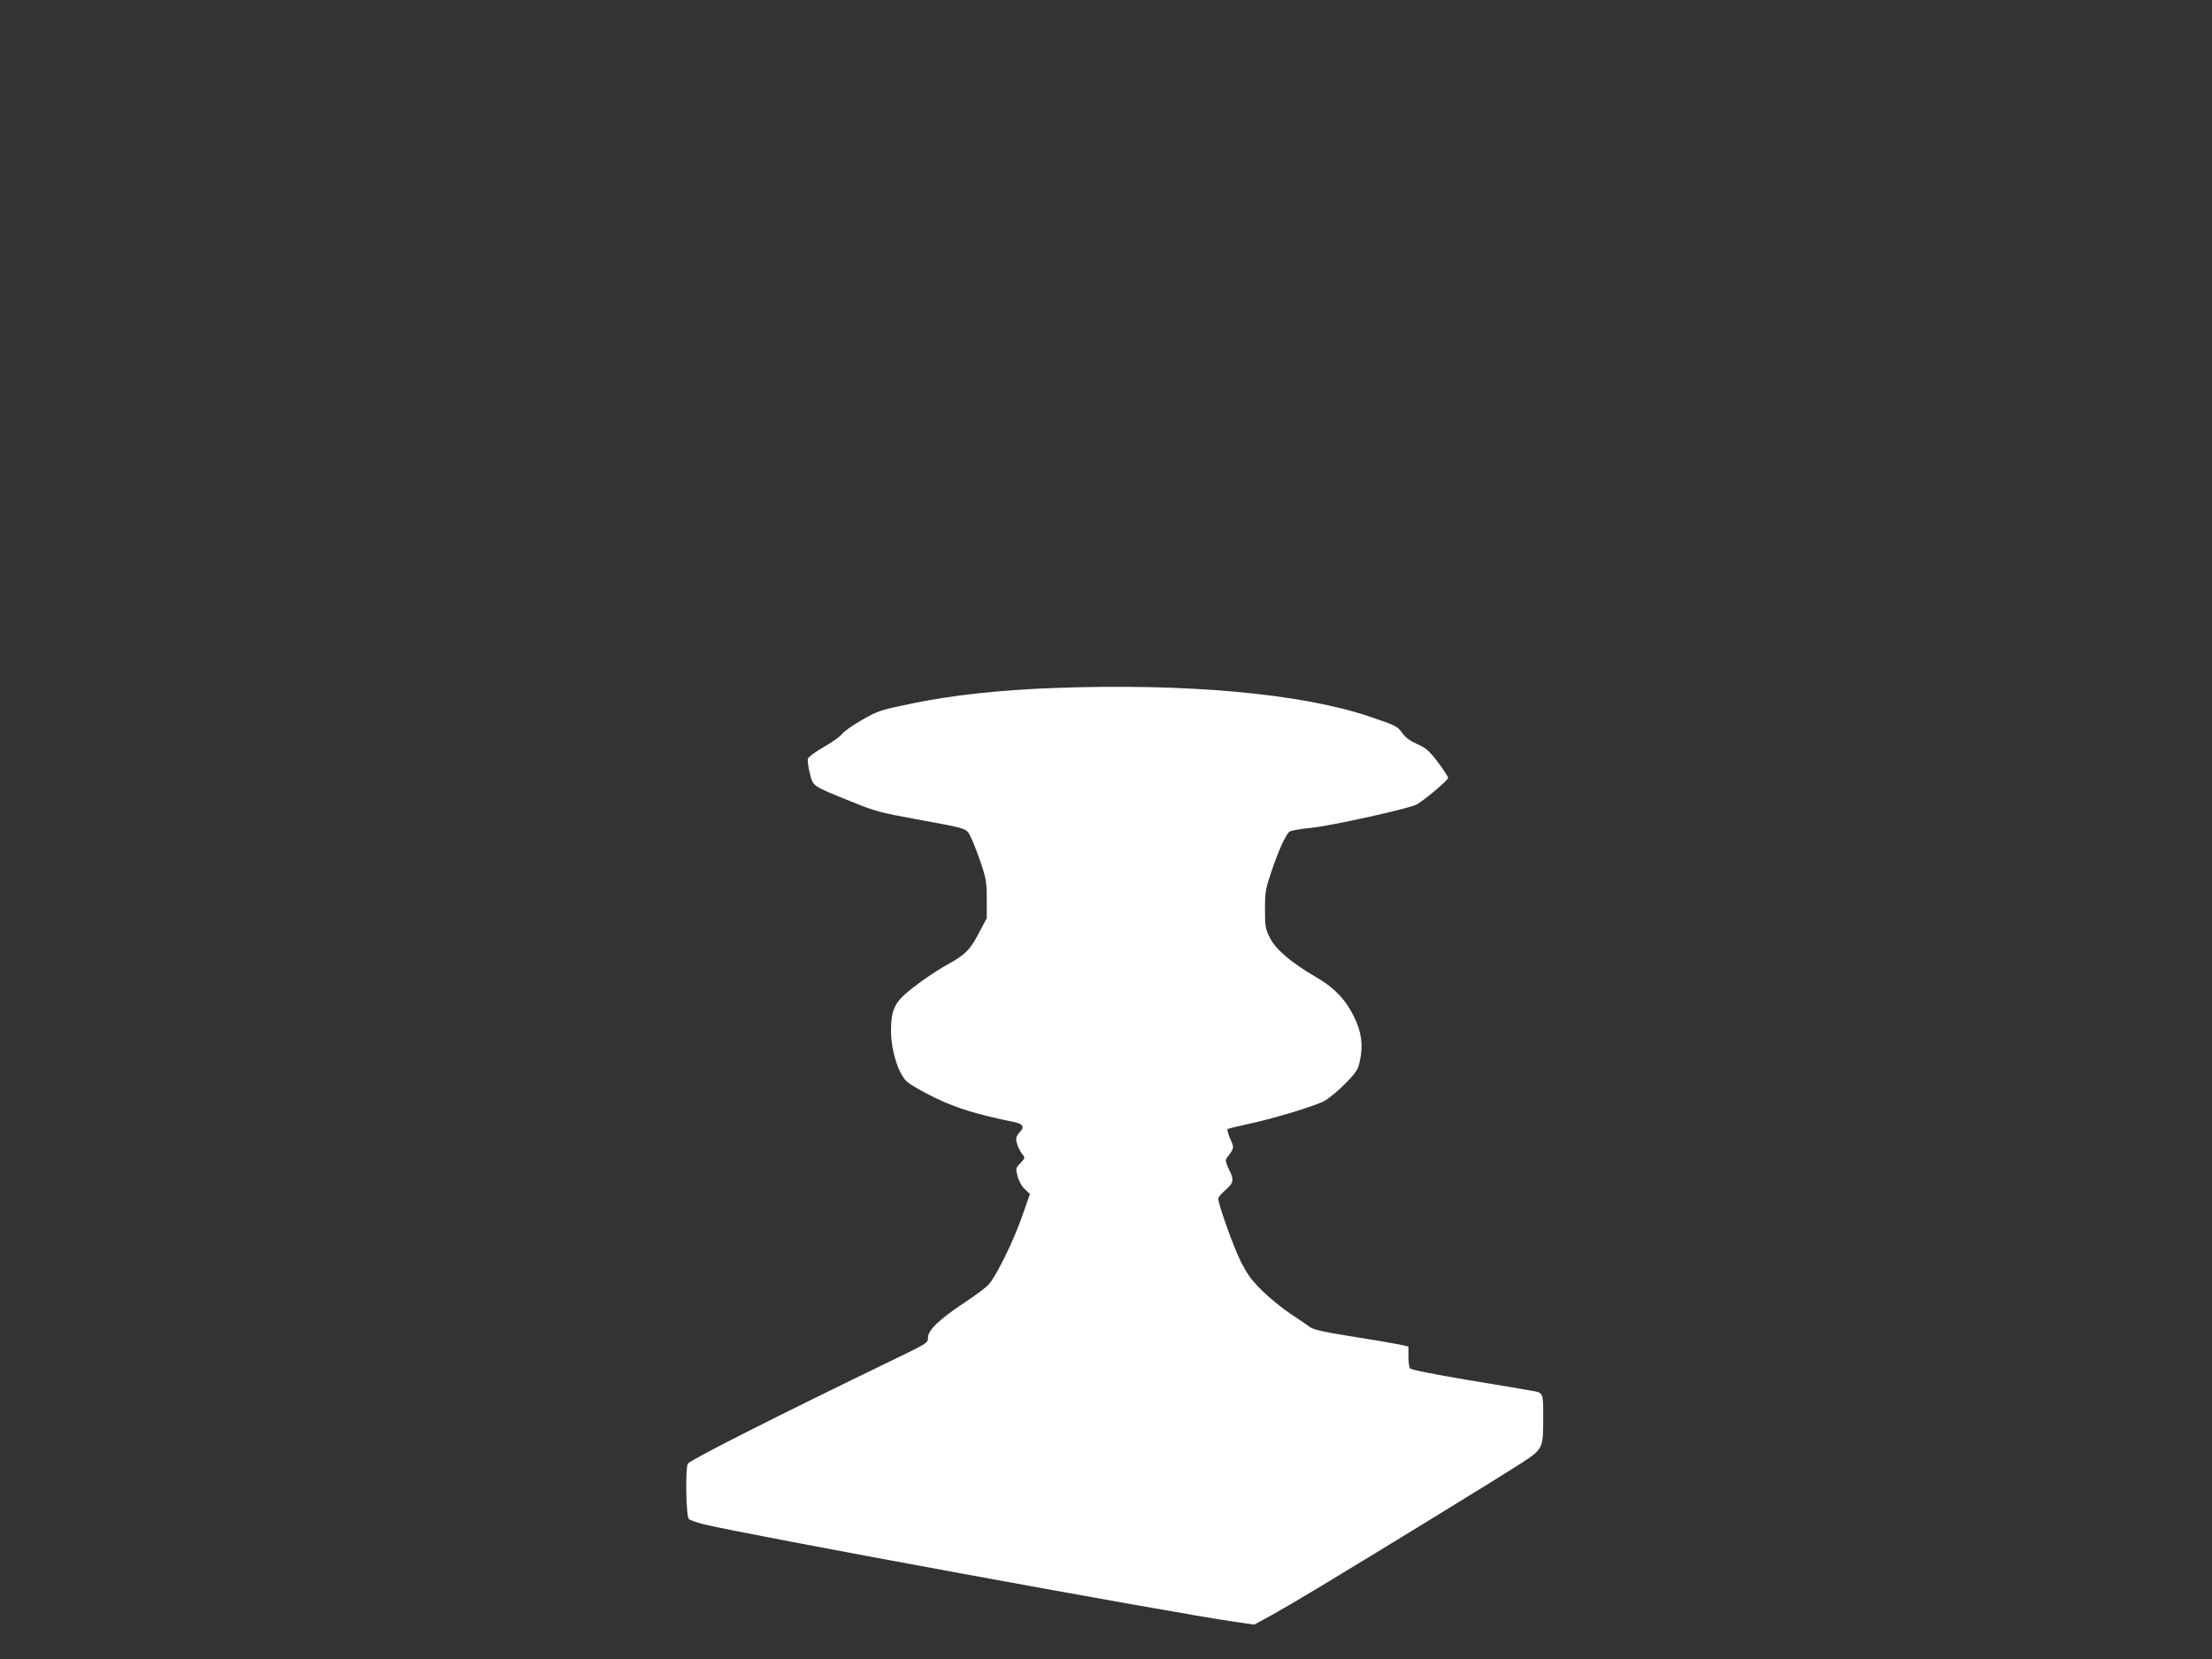
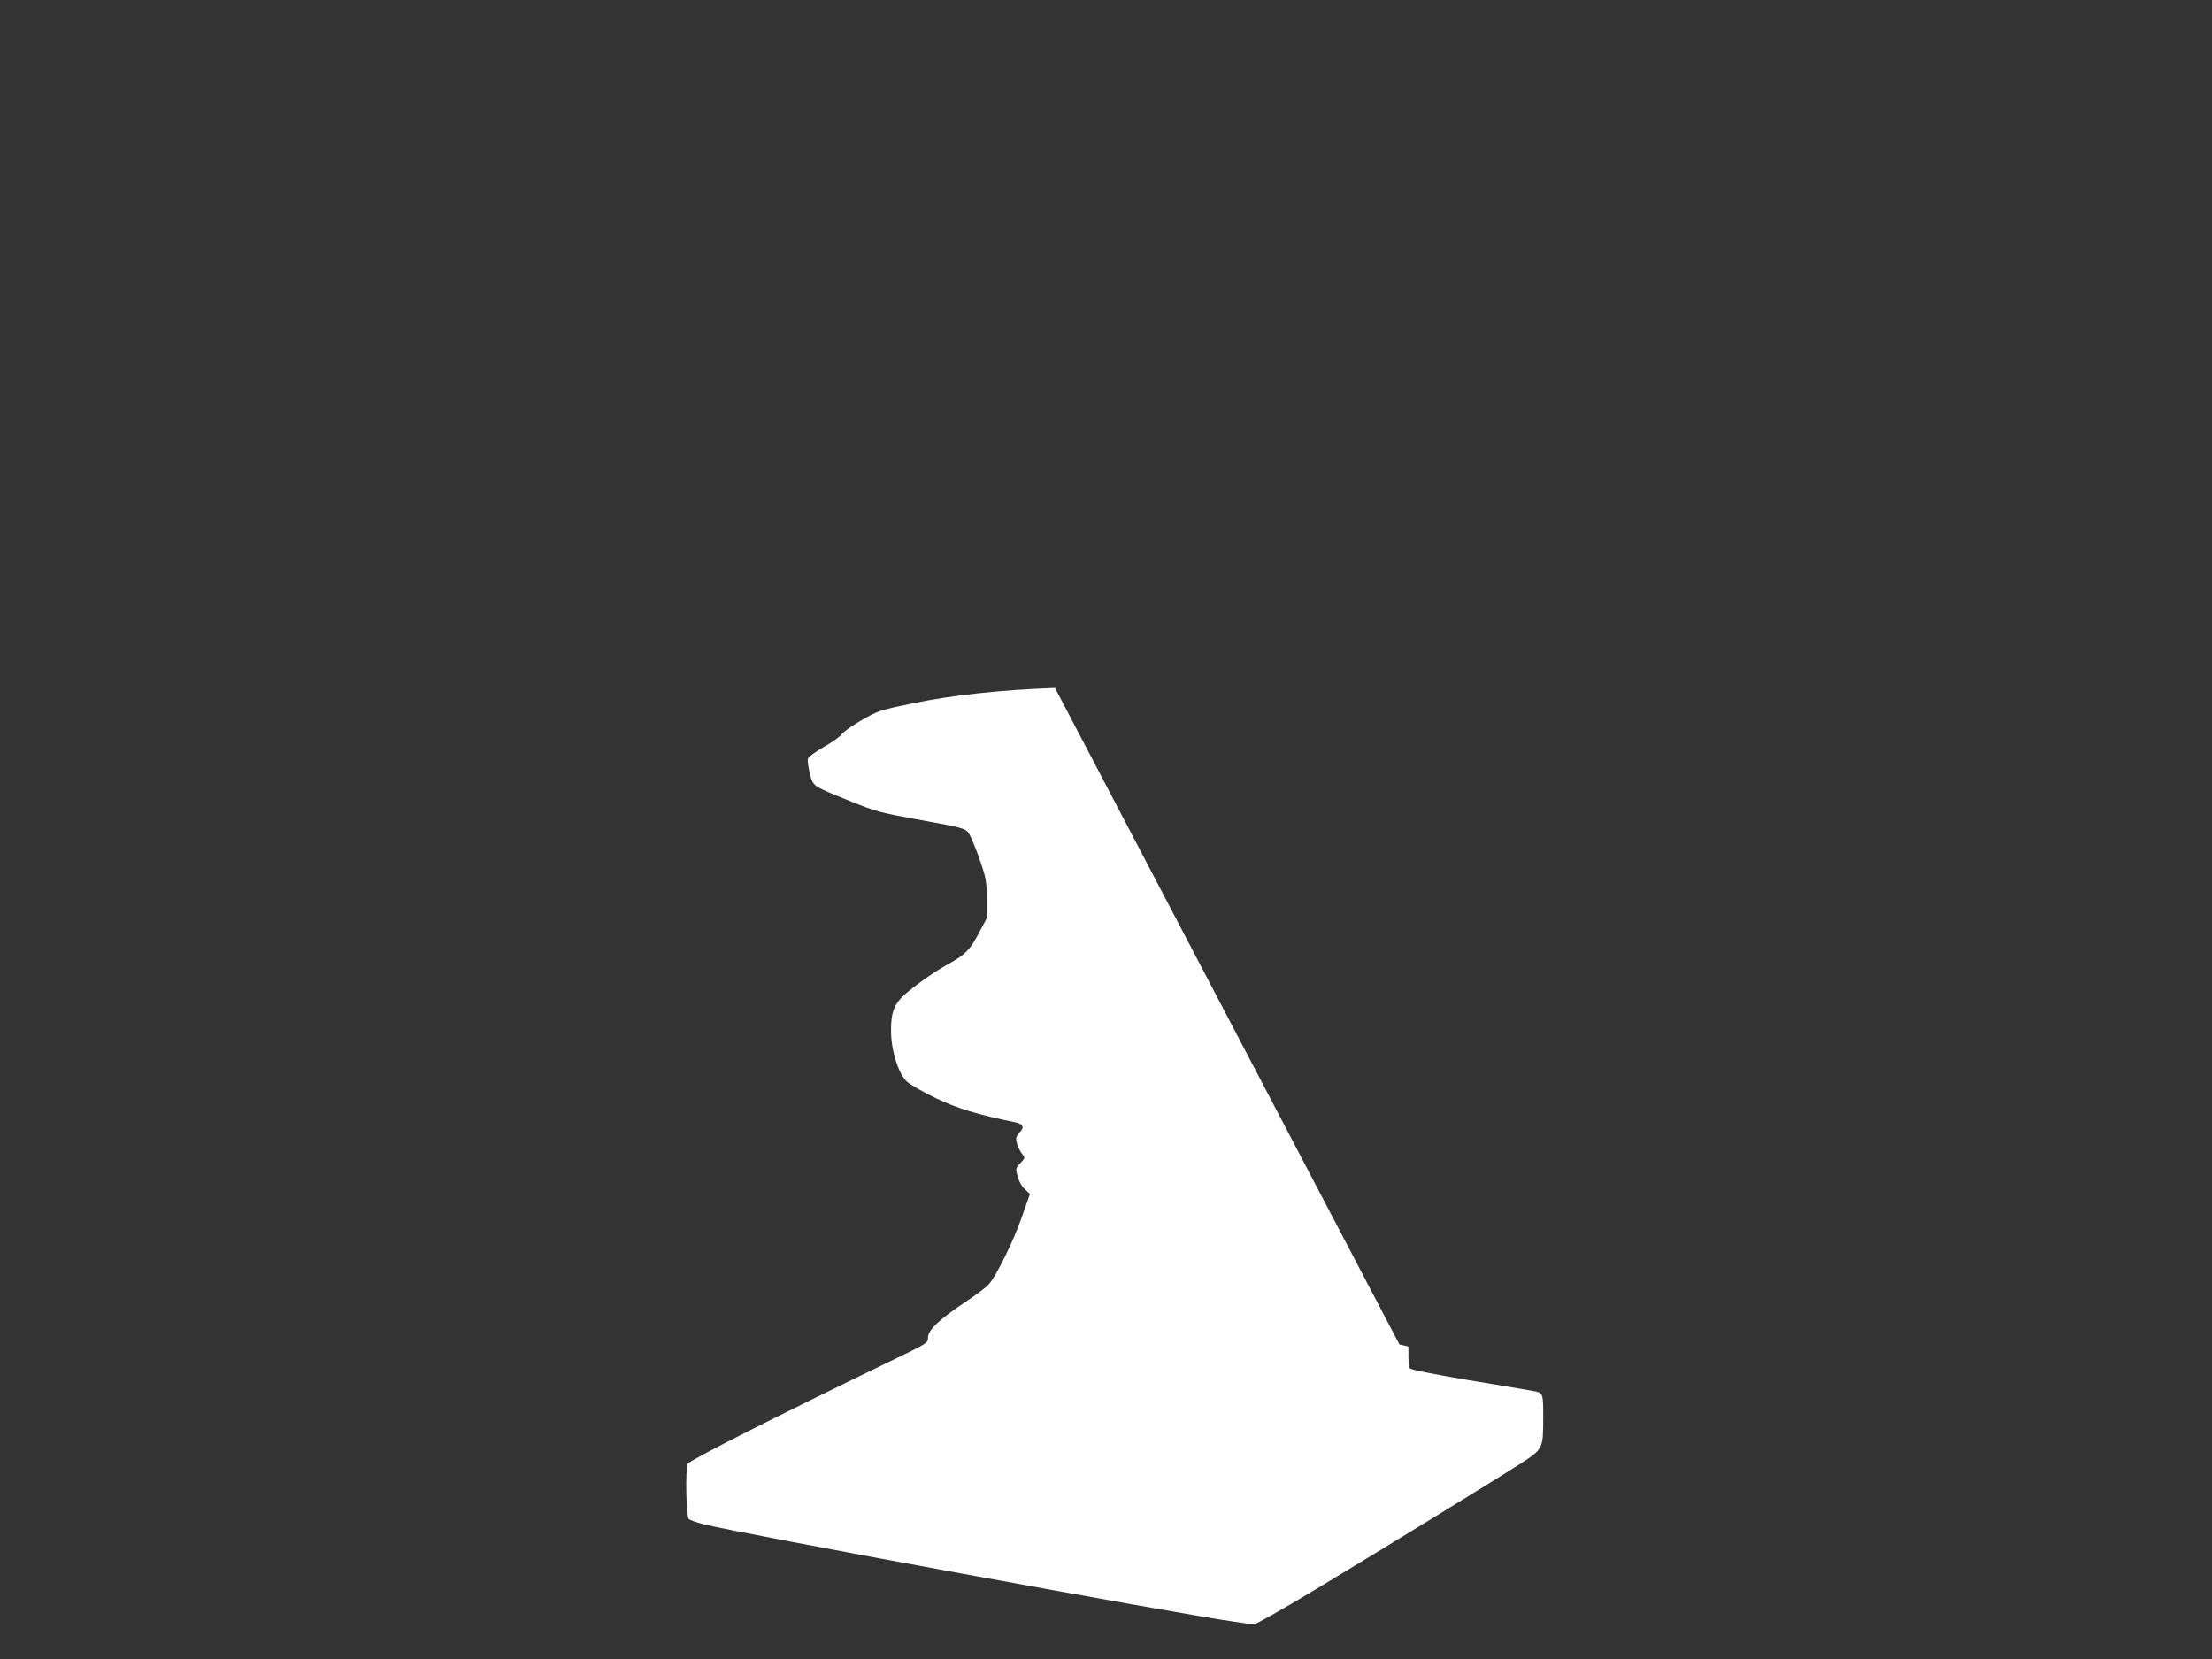
<svg xmlns="http://www.w3.org/2000/svg" version="1.0" width="1280pt" height="960pt" viewBox="0 0 1280 960" preserveAspectRatio="xMidYMid meet">
  <rect x="0" y="0" width="1280" height="960" fill="#333333" stroke="none" />
  <g transform="translate(0,960) scale(0.1,-0.1)" fill="#ffffff" stroke="none">
-     <path d="M6105 5619 c-313 -11 -589 -41 -819 -88 -193 -40 -203 -43 -298 -97 -54 -31 -107 -68 -117 -83 -11 -14 -58 -48 -105 -74 -47 -27 -88 -57 -91 -67 -3 -10 2 -48 11 -84 20 -78 9 -71 239 -164 137 -56 170 -65 375 -102 309 -57 291 -51 319 -107 13 -27 39 -93 57 -147 30 -89 34 -111 34 -209 l0 -110 -47 -89 c-51 -96 -78 -123 -178 -178 -74 -41 -174 -110 -242 -168 -67 -57 -88 -108 -87 -217 0 -112 42 -247 91 -293 19 -18 94 -61 167 -96 124 -60 240 -95 464 -141 42 -9 51 -30 23 -56 -11 -11 -21 -28 -21 -39 0 -24 19 -69 39 -93 13 -16 12 -20 -14 -47 -28 -30 -29 -32 -16 -78 7 -28 24 -58 42 -74 l29 -27 -46 -131 c-48 -139 -150 -346 -193 -393 -14 -16 -75 -62 -136 -102 -149 -99 -215 -162 -215 -204 0 -32 -1 -33 -202 -130 -672 -325 -1178 -581 -1188 -601 -15 -29 -10 -304 6 -320 6 -6 45 -20 85 -30 202 -52 2751 -520 3076 -565 l111 -16 99 54 c54 30 172 99 263 154 387 233 1083 661 1183 726 127 84 127 83 127 269 0 141 1 139 -70 151 -19 4 -183 31 -364 61 -207 35 -332 60 -337 68 -5 7 -9 39 -9 70 l0 56 -52 12 c-29 6 -152 27 -273 46 -164 26 -226 40 -245 55 -14 11 -63 44 -110 75 -47 31 -120 90 -163 132 -63 62 -88 95 -127 172 -43 87 -130 329 -130 364 0 8 15 27 34 43 55 47 59 63 29 123 -17 34 -23 57 -17 65 48 65 47 59 23 115 -12 28 -19 53 -16 56 3 3 47 14 98 25 156 32 411 109 464 139 28 16 83 62 122 102 64 66 72 79 83 133 19 90 8 165 -36 254 -48 98 -115 167 -217 226 -143 83 -235 161 -268 227 -27 53 -29 66 -29 167 0 101 3 117 40 226 43 125 80 204 102 223 8 6 65 16 128 22 112 11 563 111 606 134 41 21 183 141 184 154 0 7 -27 48 -59 91 -50 66 -68 82 -120 105 -42 19 -69 39 -88 66 -26 37 -37 43 -193 95 -392 132 -1054 192 -1815 164z" />
+     <path d="M6105 5619 c-313 -11 -589 -41 -819 -88 -193 -40 -203 -43 -298 -97 -54 -31 -107 -68 -117 -83 -11 -14 -58 -48 -105 -74 -47 -27 -88 -57 -91 -67 -3 -10 2 -48 11 -84 20 -78 9 -71 239 -164 137 -56 170 -65 375 -102 309 -57 291 -51 319 -107 13 -27 39 -93 57 -147 30 -89 34 -111 34 -209 l0 -110 -47 -89 c-51 -96 -78 -123 -178 -178 -74 -41 -174 -110 -242 -168 -67 -57 -88 -108 -87 -217 0 -112 42 -247 91 -293 19 -18 94 -61 167 -96 124 -60 240 -95 464 -141 42 -9 51 -30 23 -56 -11 -11 -21 -28 -21 -39 0 -24 19 -69 39 -93 13 -16 12 -20 -14 -47 -28 -30 -29 -32 -16 -78 7 -28 24 -58 42 -74 l29 -27 -46 -131 c-48 -139 -150 -346 -193 -393 -14 -16 -75 -62 -136 -102 -149 -99 -215 -162 -215 -204 0 -32 -1 -33 -202 -130 -672 -325 -1178 -581 -1188 -601 -15 -29 -10 -304 6 -320 6 -6 45 -20 85 -30 202 -52 2751 -520 3076 -565 l111 -16 99 54 c54 30 172 99 263 154 387 233 1083 661 1183 726 127 84 127 83 127 269 0 141 1 139 -70 151 -19 4 -183 31 -364 61 -207 35 -332 60 -337 68 -5 7 -9 39 -9 70 l0 56 -52 12 z" />
  </g>
</svg>